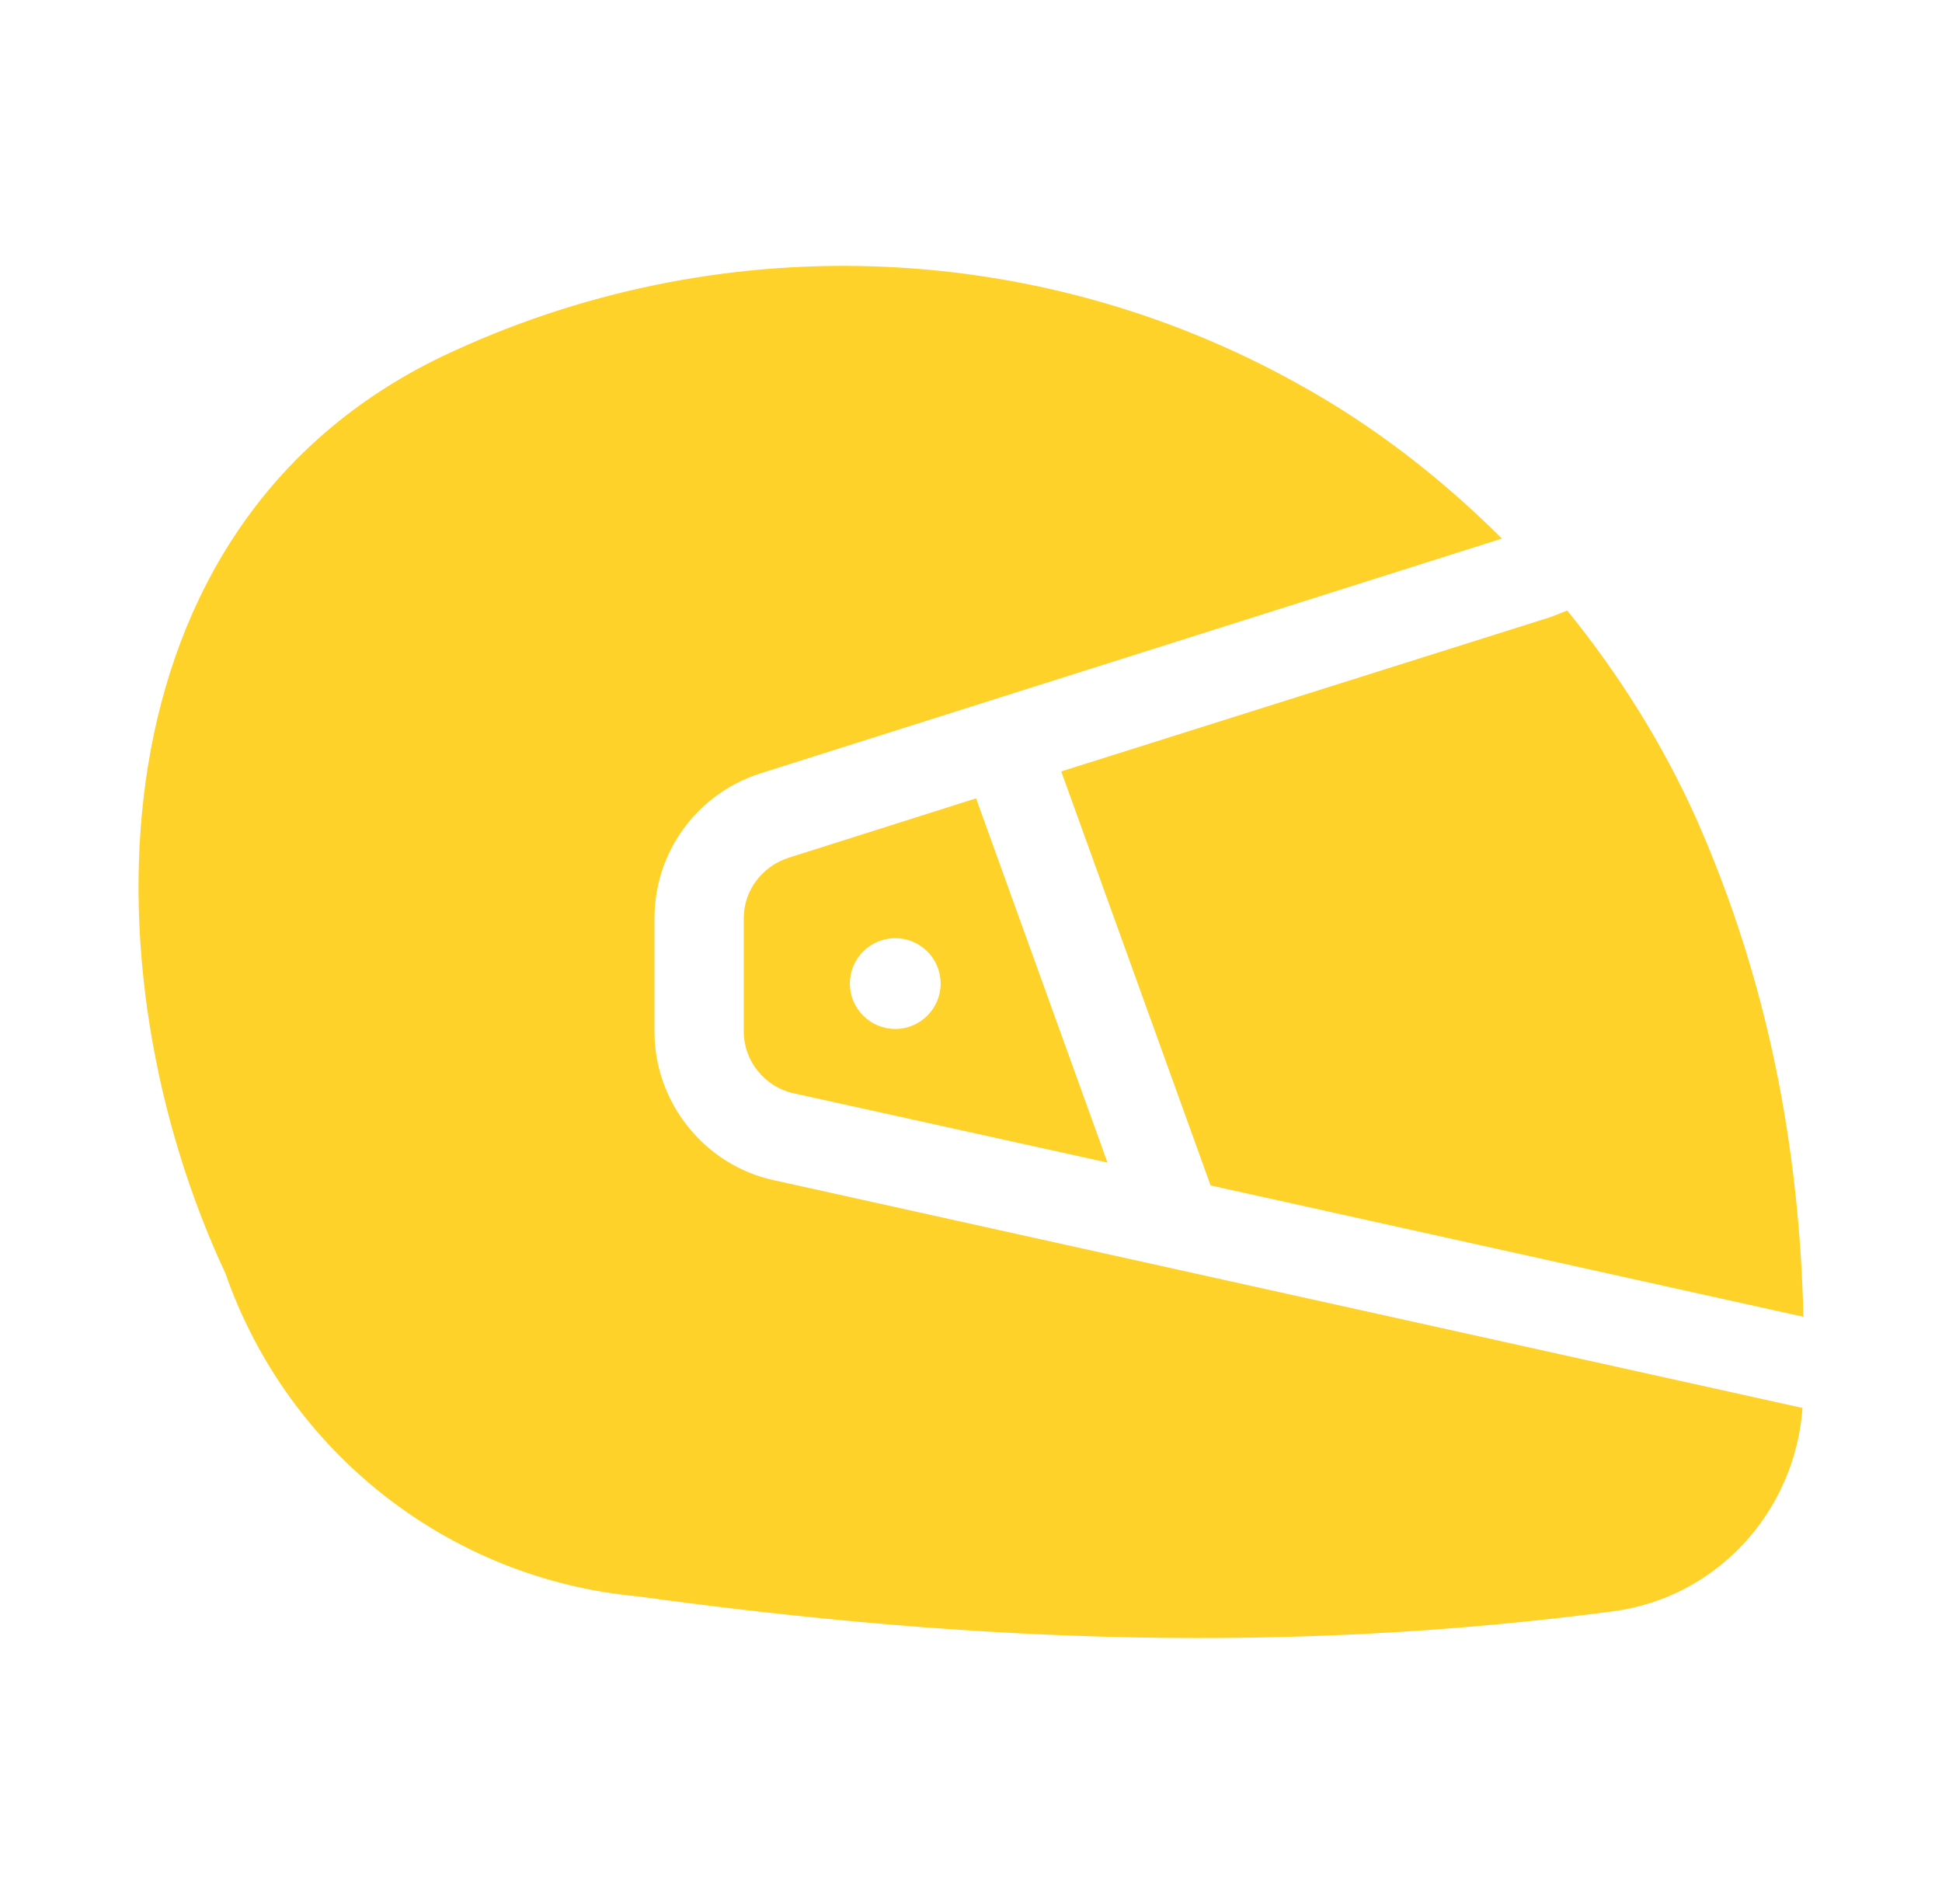
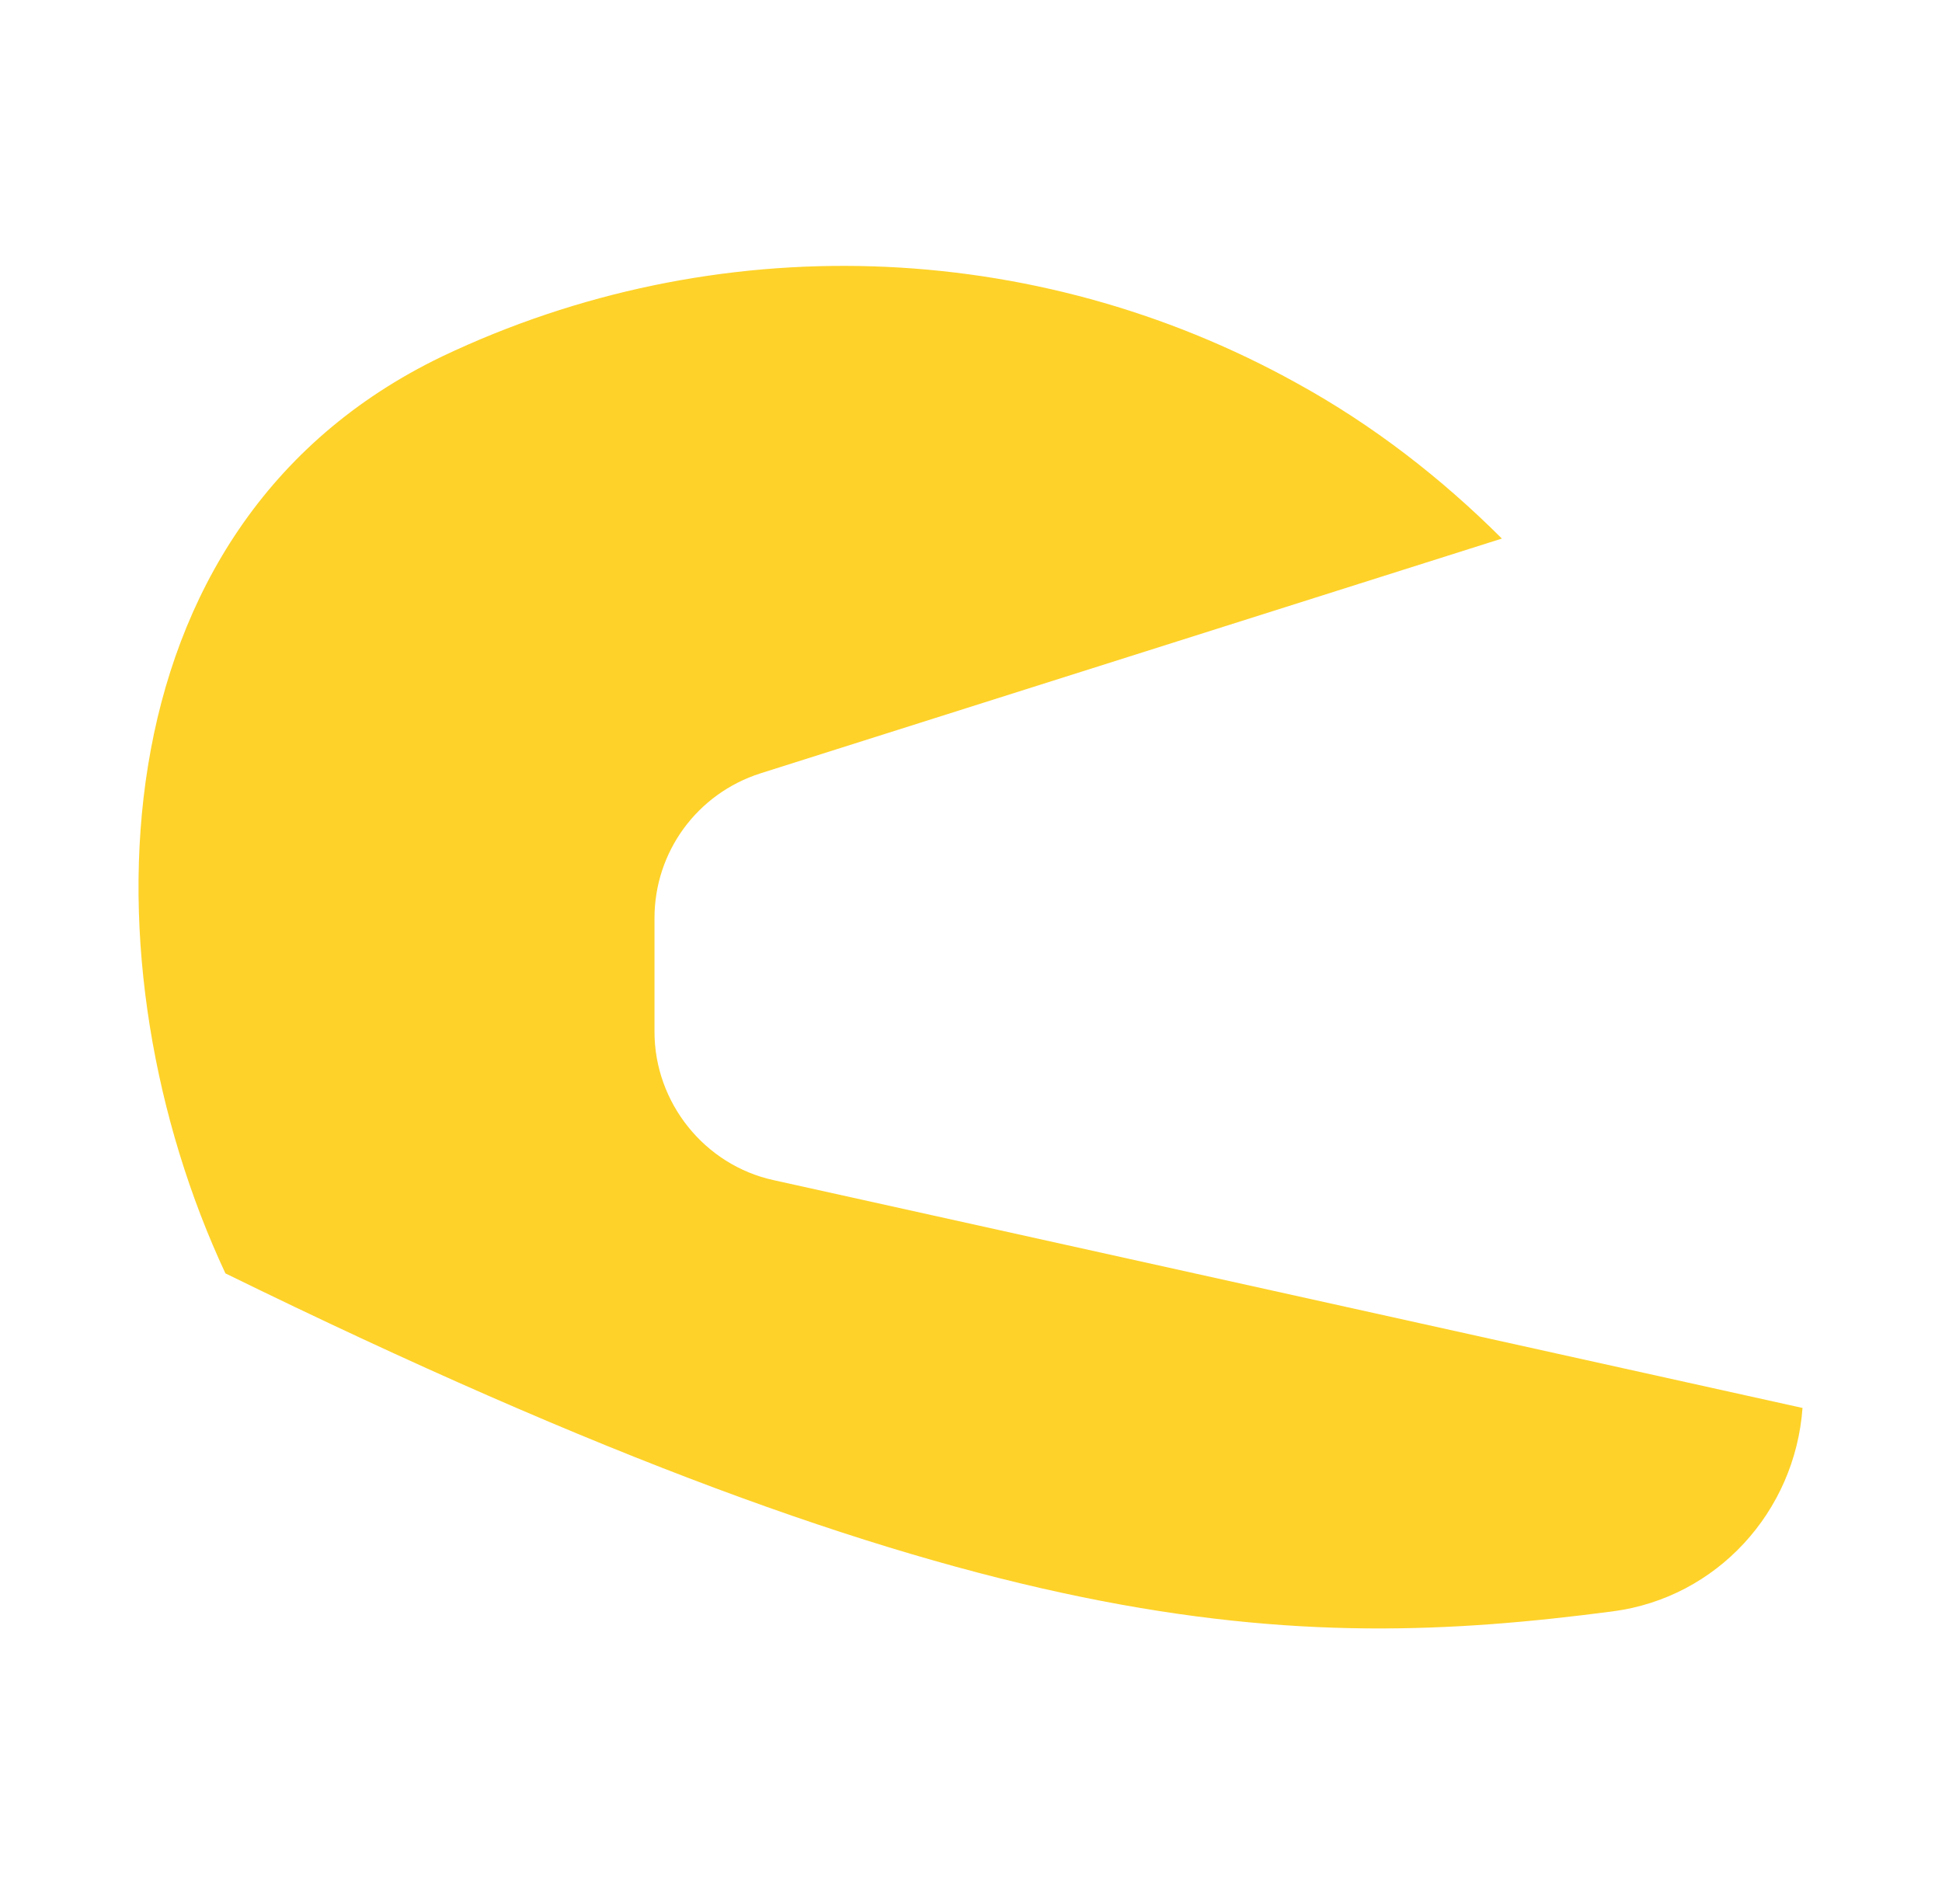
<svg xmlns="http://www.w3.org/2000/svg" width="51" height="50" viewBox="0 0 51 50" fill="none">
-   <path d="M20.309 30.99C18.502 30.593 17.188 28.956 17.188 27.096V24.112C17.188 22.371 18.306 20.841 19.97 20.309L39.442 14.143C37.847 12.552 36.058 11.163 34.061 10.065C27.139 6.221 18.764 5.955 11.608 9.362C2.327 13.831 2.202 25.487 5.92 33.44C7.561 38.143 11.795 41.471 16.764 41.924C25.764 43.159 33.889 43.424 42.358 42.315C45.091 41.954 47.139 39.699 47.337 36.974L20.309 30.99Z" fill="#FED229" />
-   <path d="M31.792 31.13L47.361 34.58C47.252 30.127 46.439 25.783 44.548 21.502C43.658 19.518 42.502 17.689 41.158 16.033L40.72 16.205L27.87 20.258L31.792 31.13Z" fill="#FED229" />
-   <path d="M25.633 20.965L20.689 22.532C20.002 22.766 19.533 23.391 19.533 24.11V27.095C19.533 27.86 20.08 28.532 20.814 28.704L29.084 30.53L25.633 20.965ZM23.511 27.021C22.853 27.021 22.319 26.487 22.319 25.829C22.319 25.171 22.853 24.637 23.511 24.637C24.169 24.637 24.703 25.171 24.703 25.829C24.703 26.487 24.169 27.021 23.511 27.021Z" fill="#FED229" />
+   <path d="M20.309 30.99C18.502 30.593 17.188 28.956 17.188 27.096V24.112C17.188 22.371 18.306 20.841 19.97 20.309L39.442 14.143C37.847 12.552 36.058 11.163 34.061 10.065C27.139 6.221 18.764 5.955 11.608 9.362C2.327 13.831 2.202 25.487 5.92 33.44C25.764 43.159 33.889 43.424 42.358 42.315C45.091 41.954 47.139 39.699 47.337 36.974L20.309 30.99Z" fill="#FED229" />
</svg>